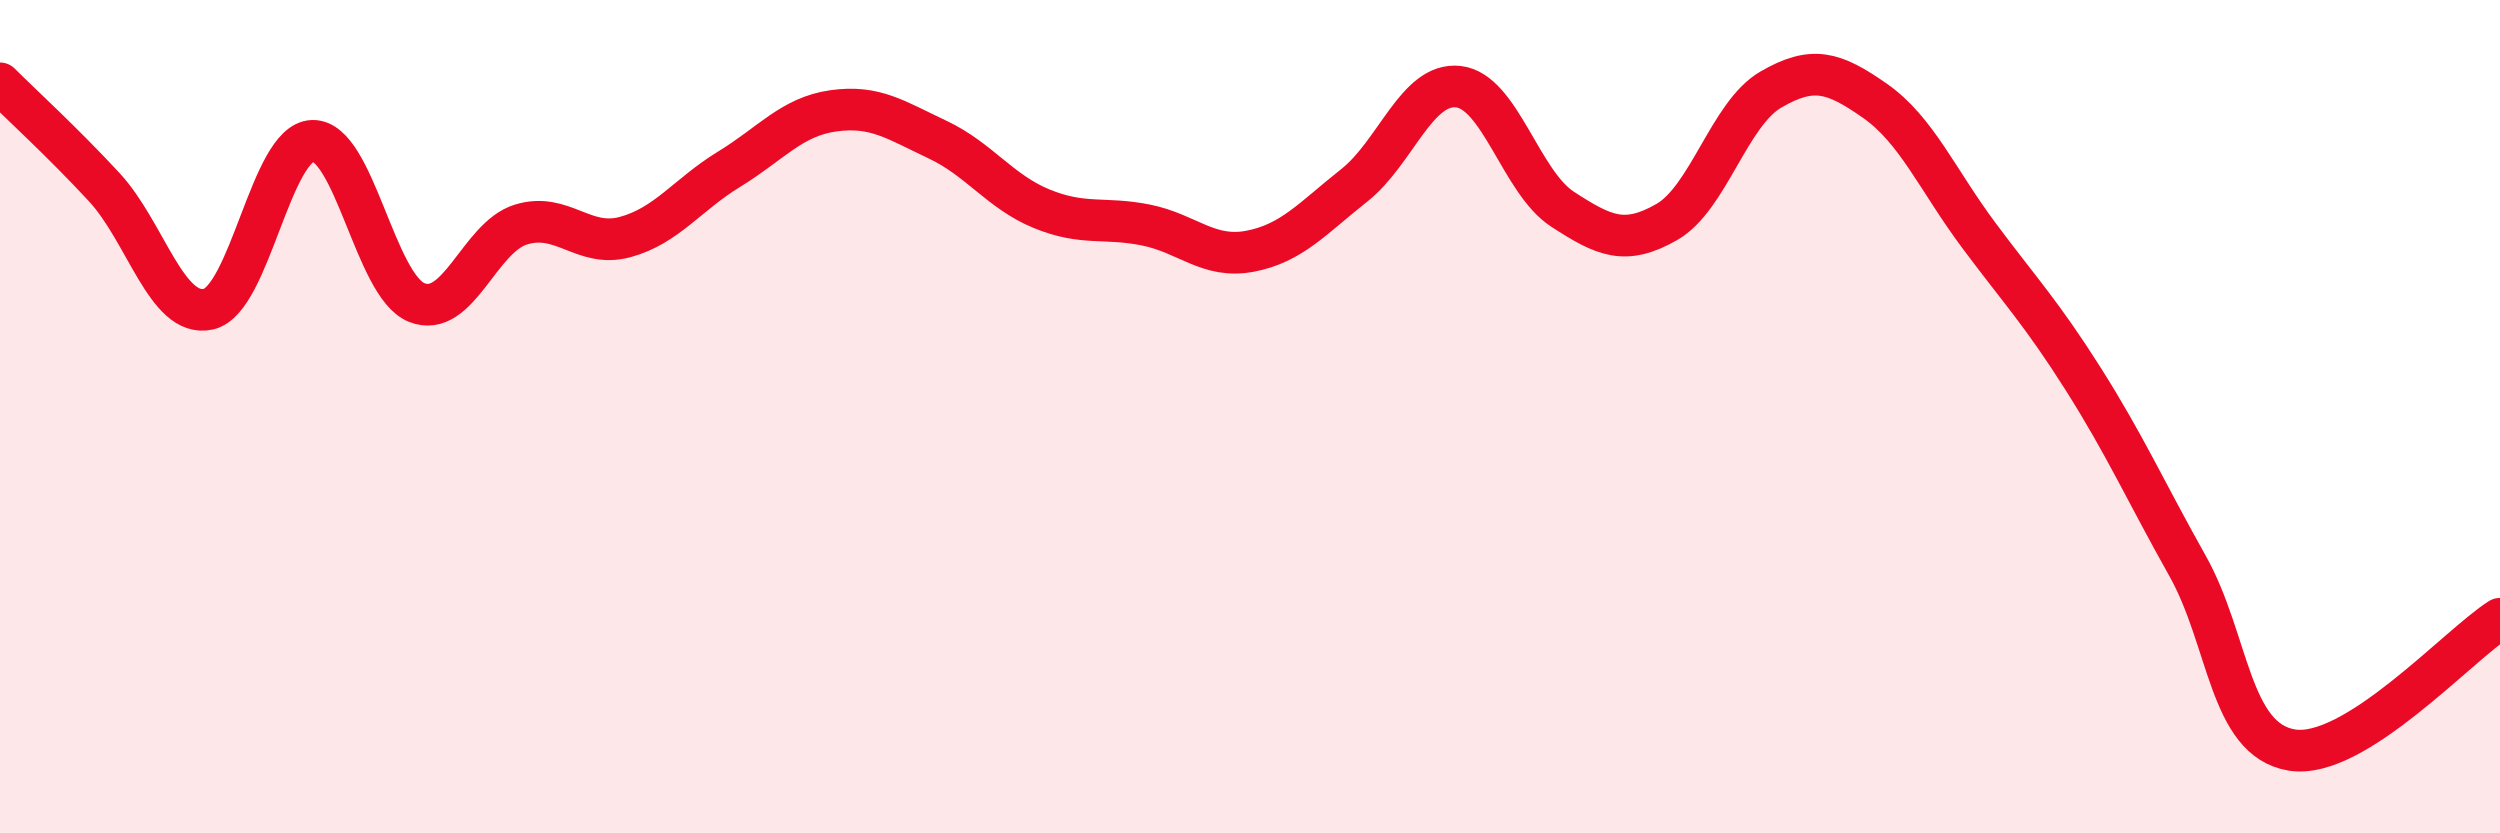
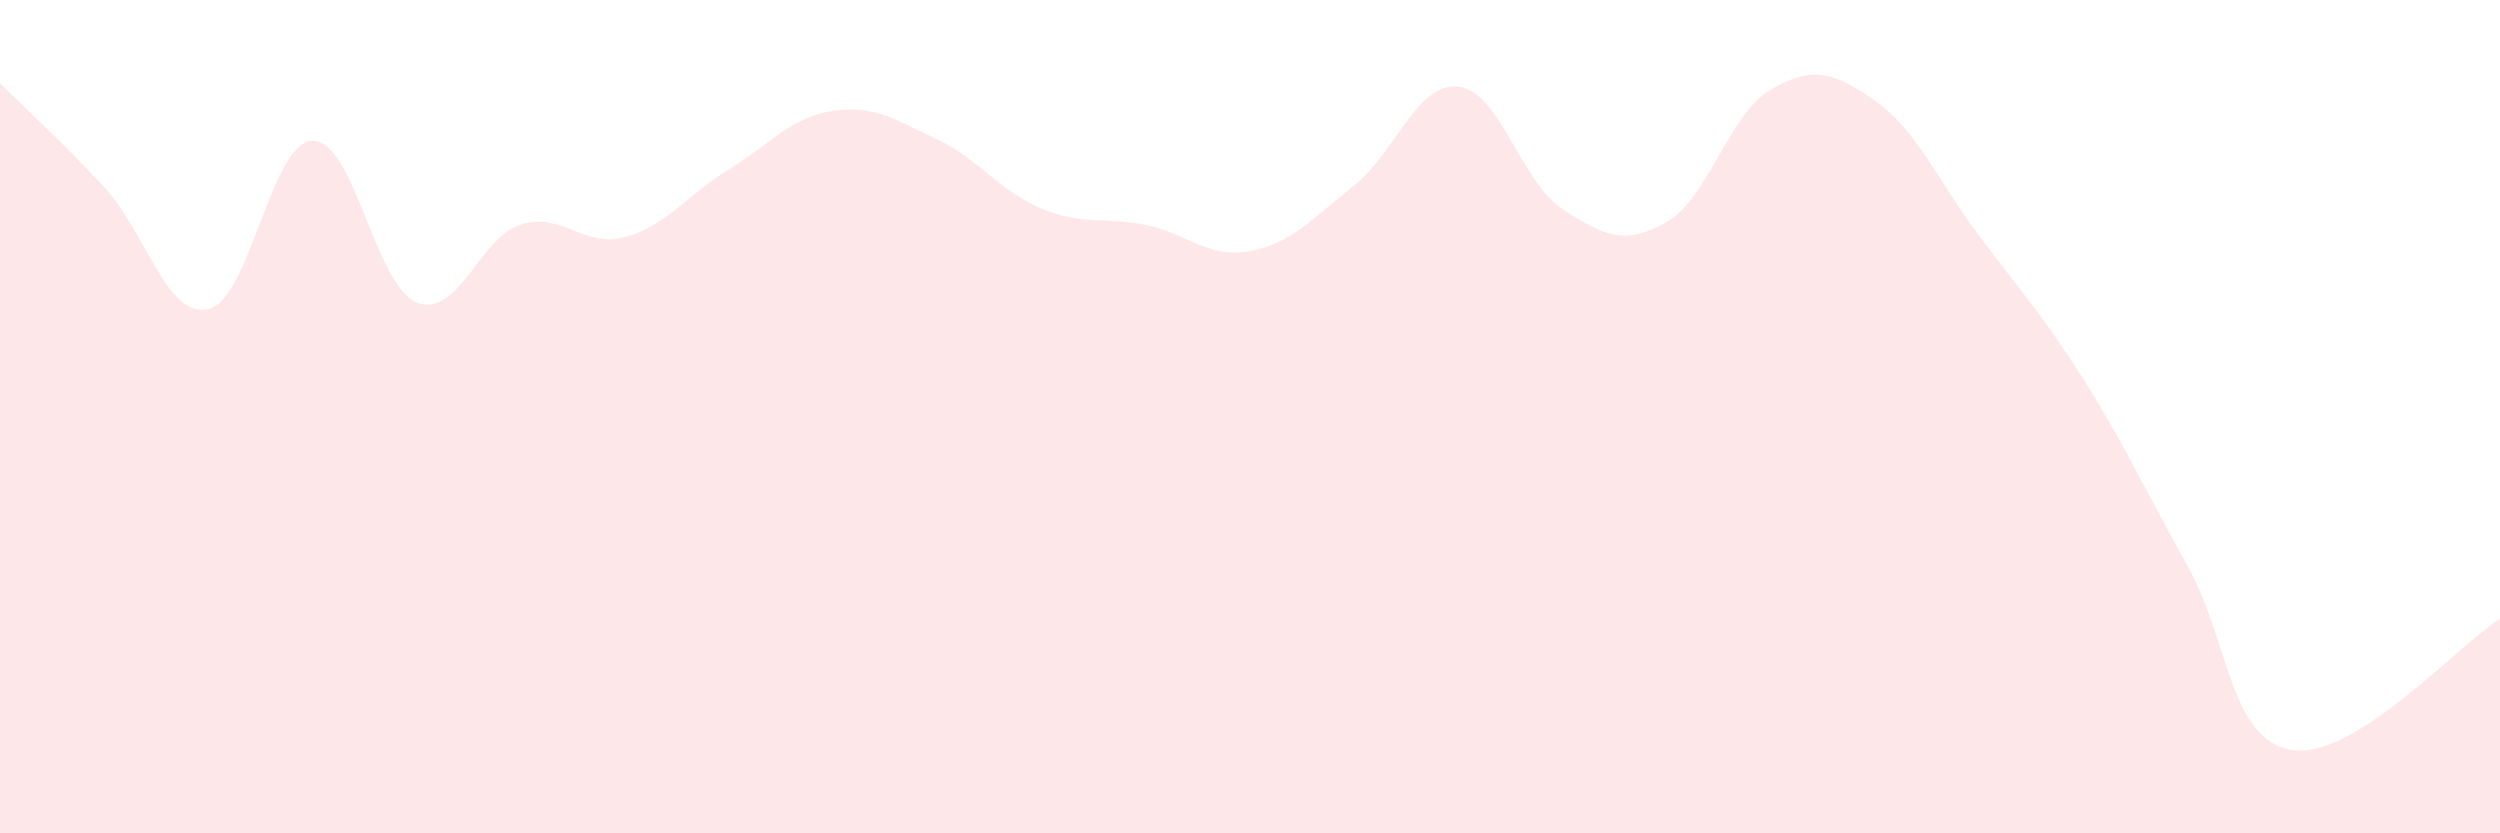
<svg xmlns="http://www.w3.org/2000/svg" width="60" height="20" viewBox="0 0 60 20">
  <path d="M 0,2 C 0.5,2.5 1.5,3.41 2.5,4.49 C 3.5,5.57 4,7.64 5,7.42 C 6,7.2 6.5,3.41 7.5,3.38 C 8.5,3.35 9,6.86 10,7.26 C 11,7.66 11.5,5.7 12.5,5.39 C 13.5,5.08 14,5.96 15,5.69 C 16,5.42 16.5,4.67 17.5,4.06 C 18.5,3.45 19,2.8 20,2.66 C 21,2.52 21.5,2.88 22.5,3.35 C 23.5,3.82 24,4.6 25,5.01 C 26,5.42 26.5,5.2 27.5,5.4 C 28.5,5.6 29,6.22 30,6.03 C 31,5.84 31.5,5.24 32.5,4.45 C 33.5,3.66 34,1.97 35,2.08 C 36,2.19 36.5,4.37 37.5,5.02 C 38.5,5.67 39,5.9 40,5.33 C 41,4.76 41.5,2.73 42.5,2.15 C 43.5,1.57 44,1.72 45,2.42 C 46,3.12 46.5,4.32 47.5,5.66 C 48.5,7 49,7.52 50,9.1 C 51,10.68 51.5,11.8 52.5,13.58 C 53.5,15.36 53.5,17.75 55,18 C 56.5,18.25 59,15.48 60,14.85L60 20L0 20Z" fill="#EB0A25" opacity="0.1" stroke-linecap="round" stroke-linejoin="round" />
-   <path d="M 0,2 C 0.5,2.5 1.5,3.41 2.5,4.49 C 3.5,5.57 4,7.64 5,7.42 C 6,7.2 6.5,3.41 7.5,3.38 C 8.5,3.35 9,6.86 10,7.26 C 11,7.66 11.5,5.7 12.5,5.39 C 13.5,5.08 14,5.96 15,5.69 C 16,5.42 16.5,4.67 17.5,4.06 C 18.5,3.45 19,2.8 20,2.66 C 21,2.52 21.5,2.88 22.5,3.35 C 23.5,3.82 24,4.6 25,5.01 C 26,5.42 26.5,5.2 27.5,5.4 C 28.5,5.6 29,6.22 30,6.03 C 31,5.84 31.5,5.24 32.5,4.45 C 33.5,3.66 34,1.97 35,2.08 C 36,2.19 36.5,4.37 37.5,5.02 C 38.5,5.67 39,5.9 40,5.33 C 41,4.76 41.5,2.73 42.5,2.15 C 43.5,1.57 44,1.72 45,2.42 C 46,3.12 46.5,4.32 47.5,5.66 C 48.5,7 49,7.52 50,9.1 C 51,10.68 51.5,11.8 52.5,13.58 C 53.5,15.36 53.5,17.75 55,18 C 56.5,18.25 59,15.48 60,14.85" stroke="#EB0A25" stroke-width="1" fill="none" stroke-linecap="round" stroke-linejoin="round" />
</svg>